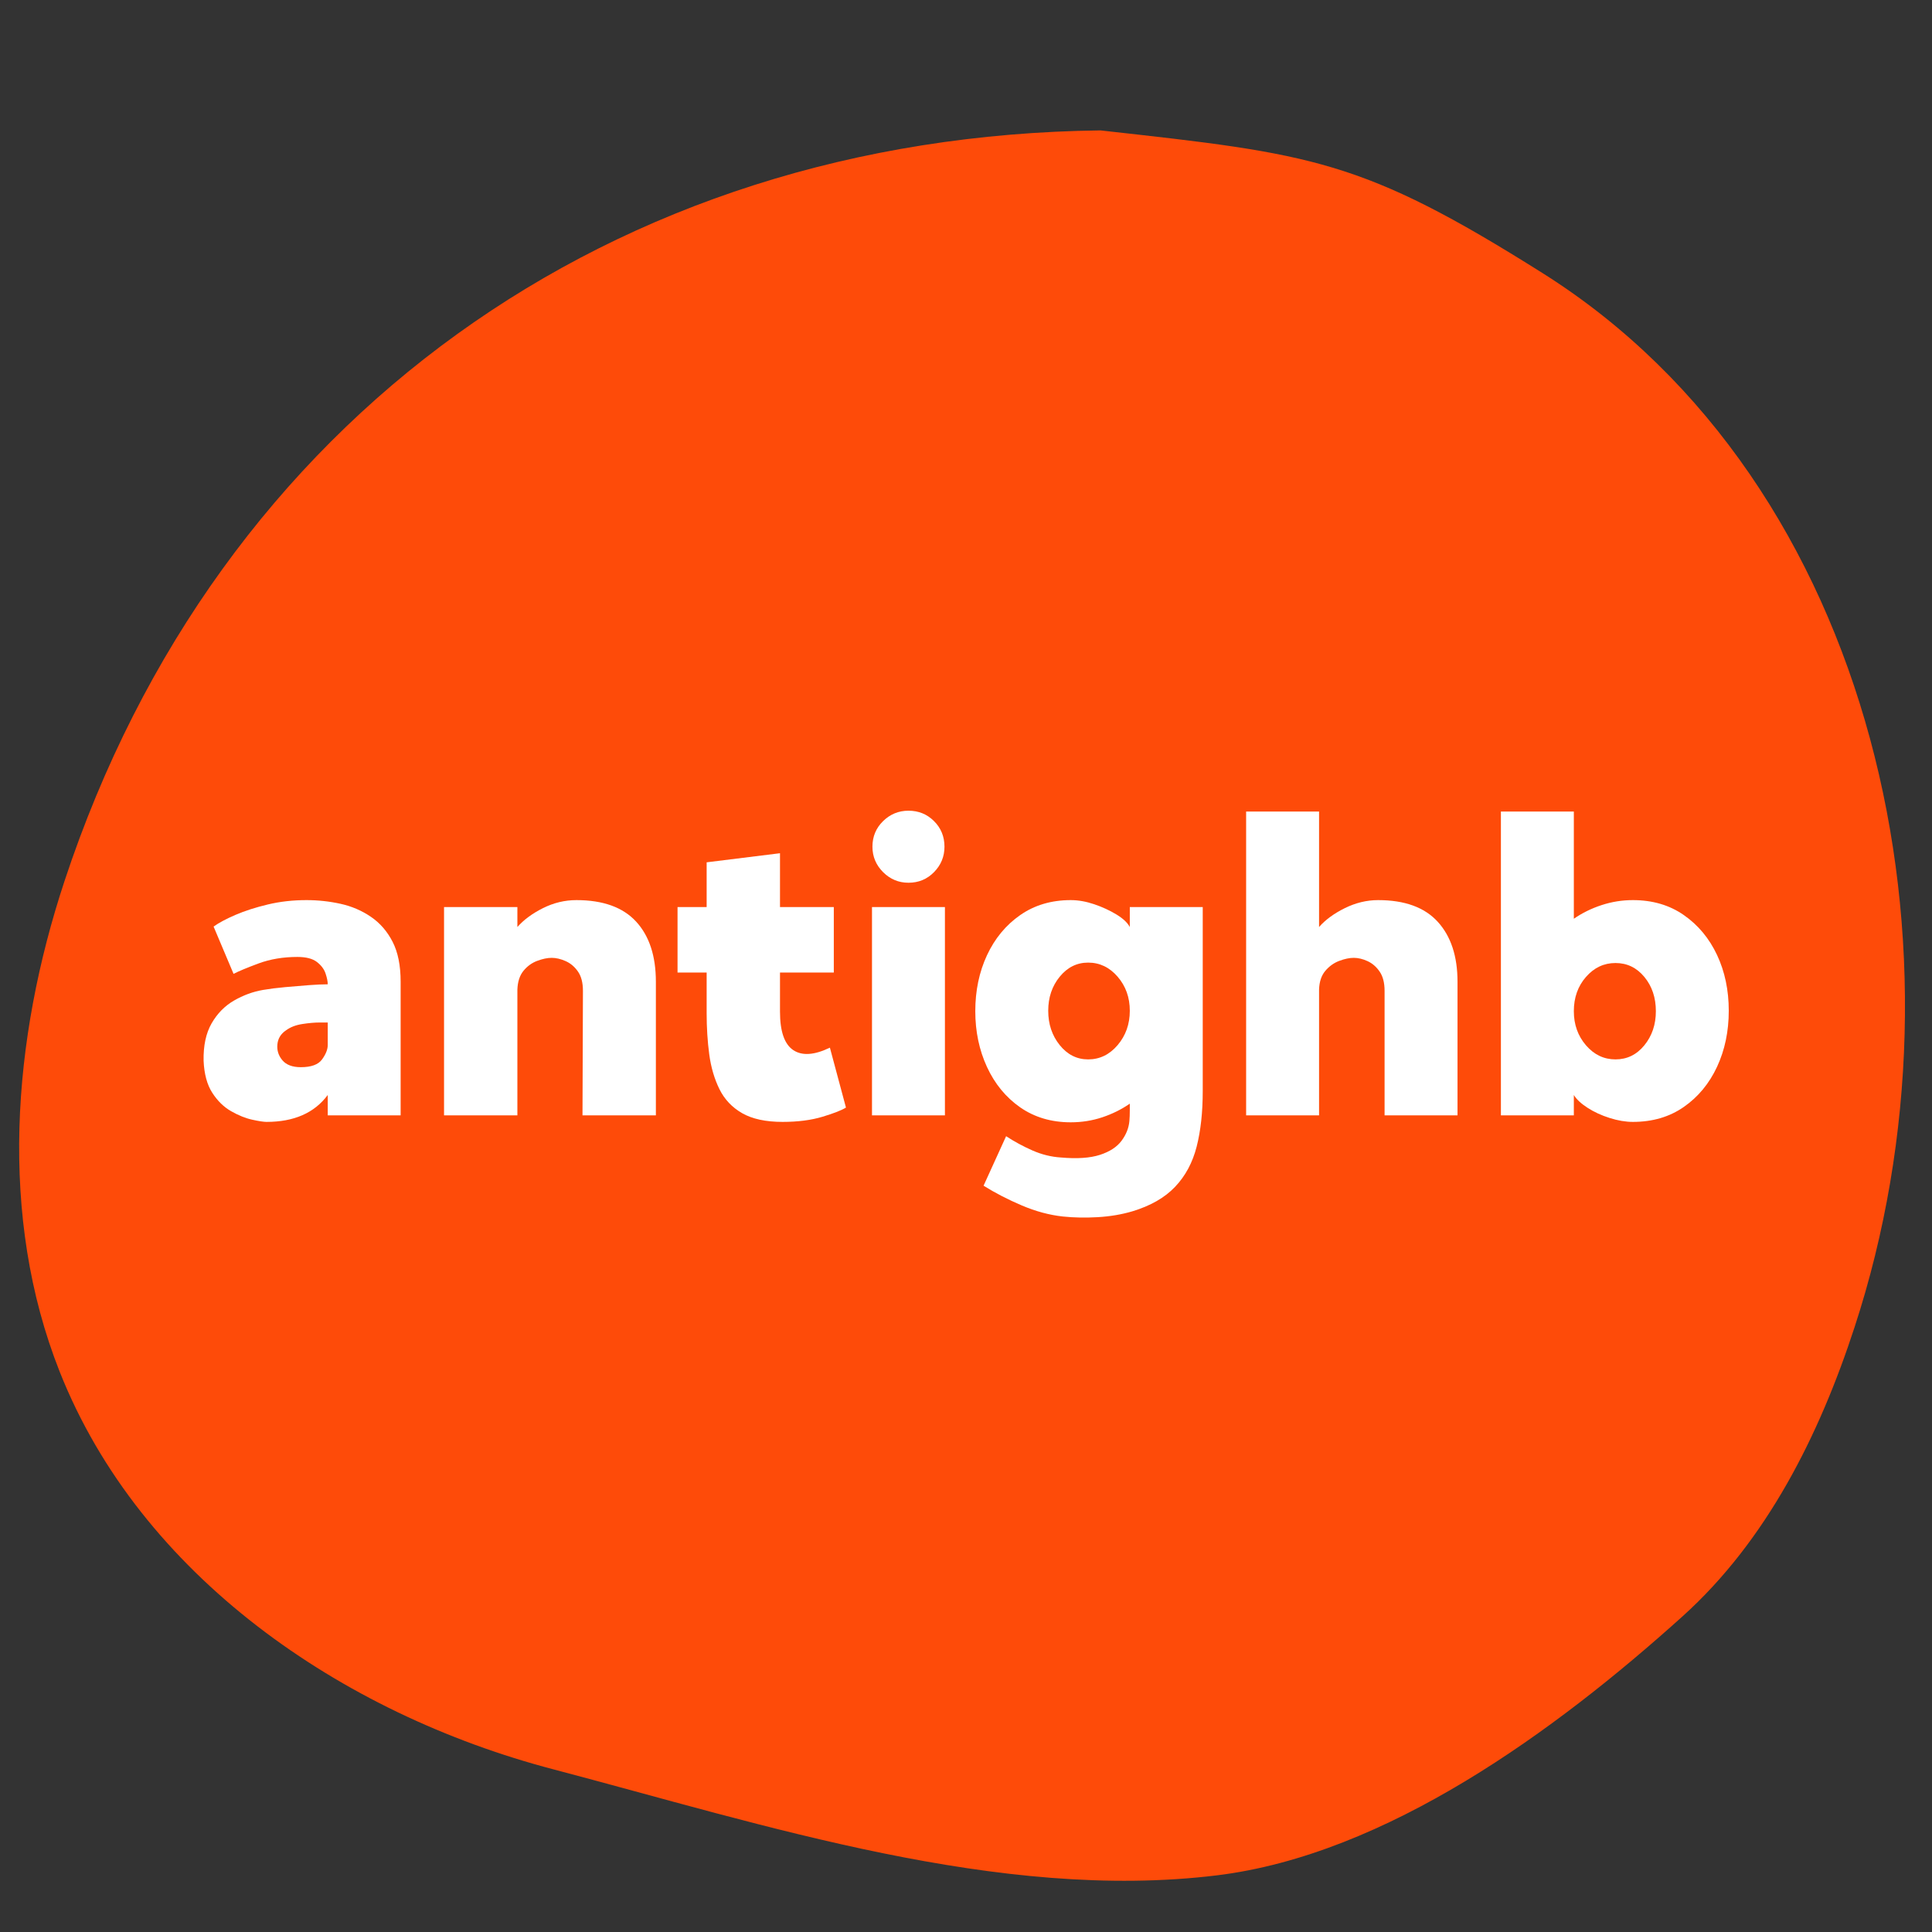
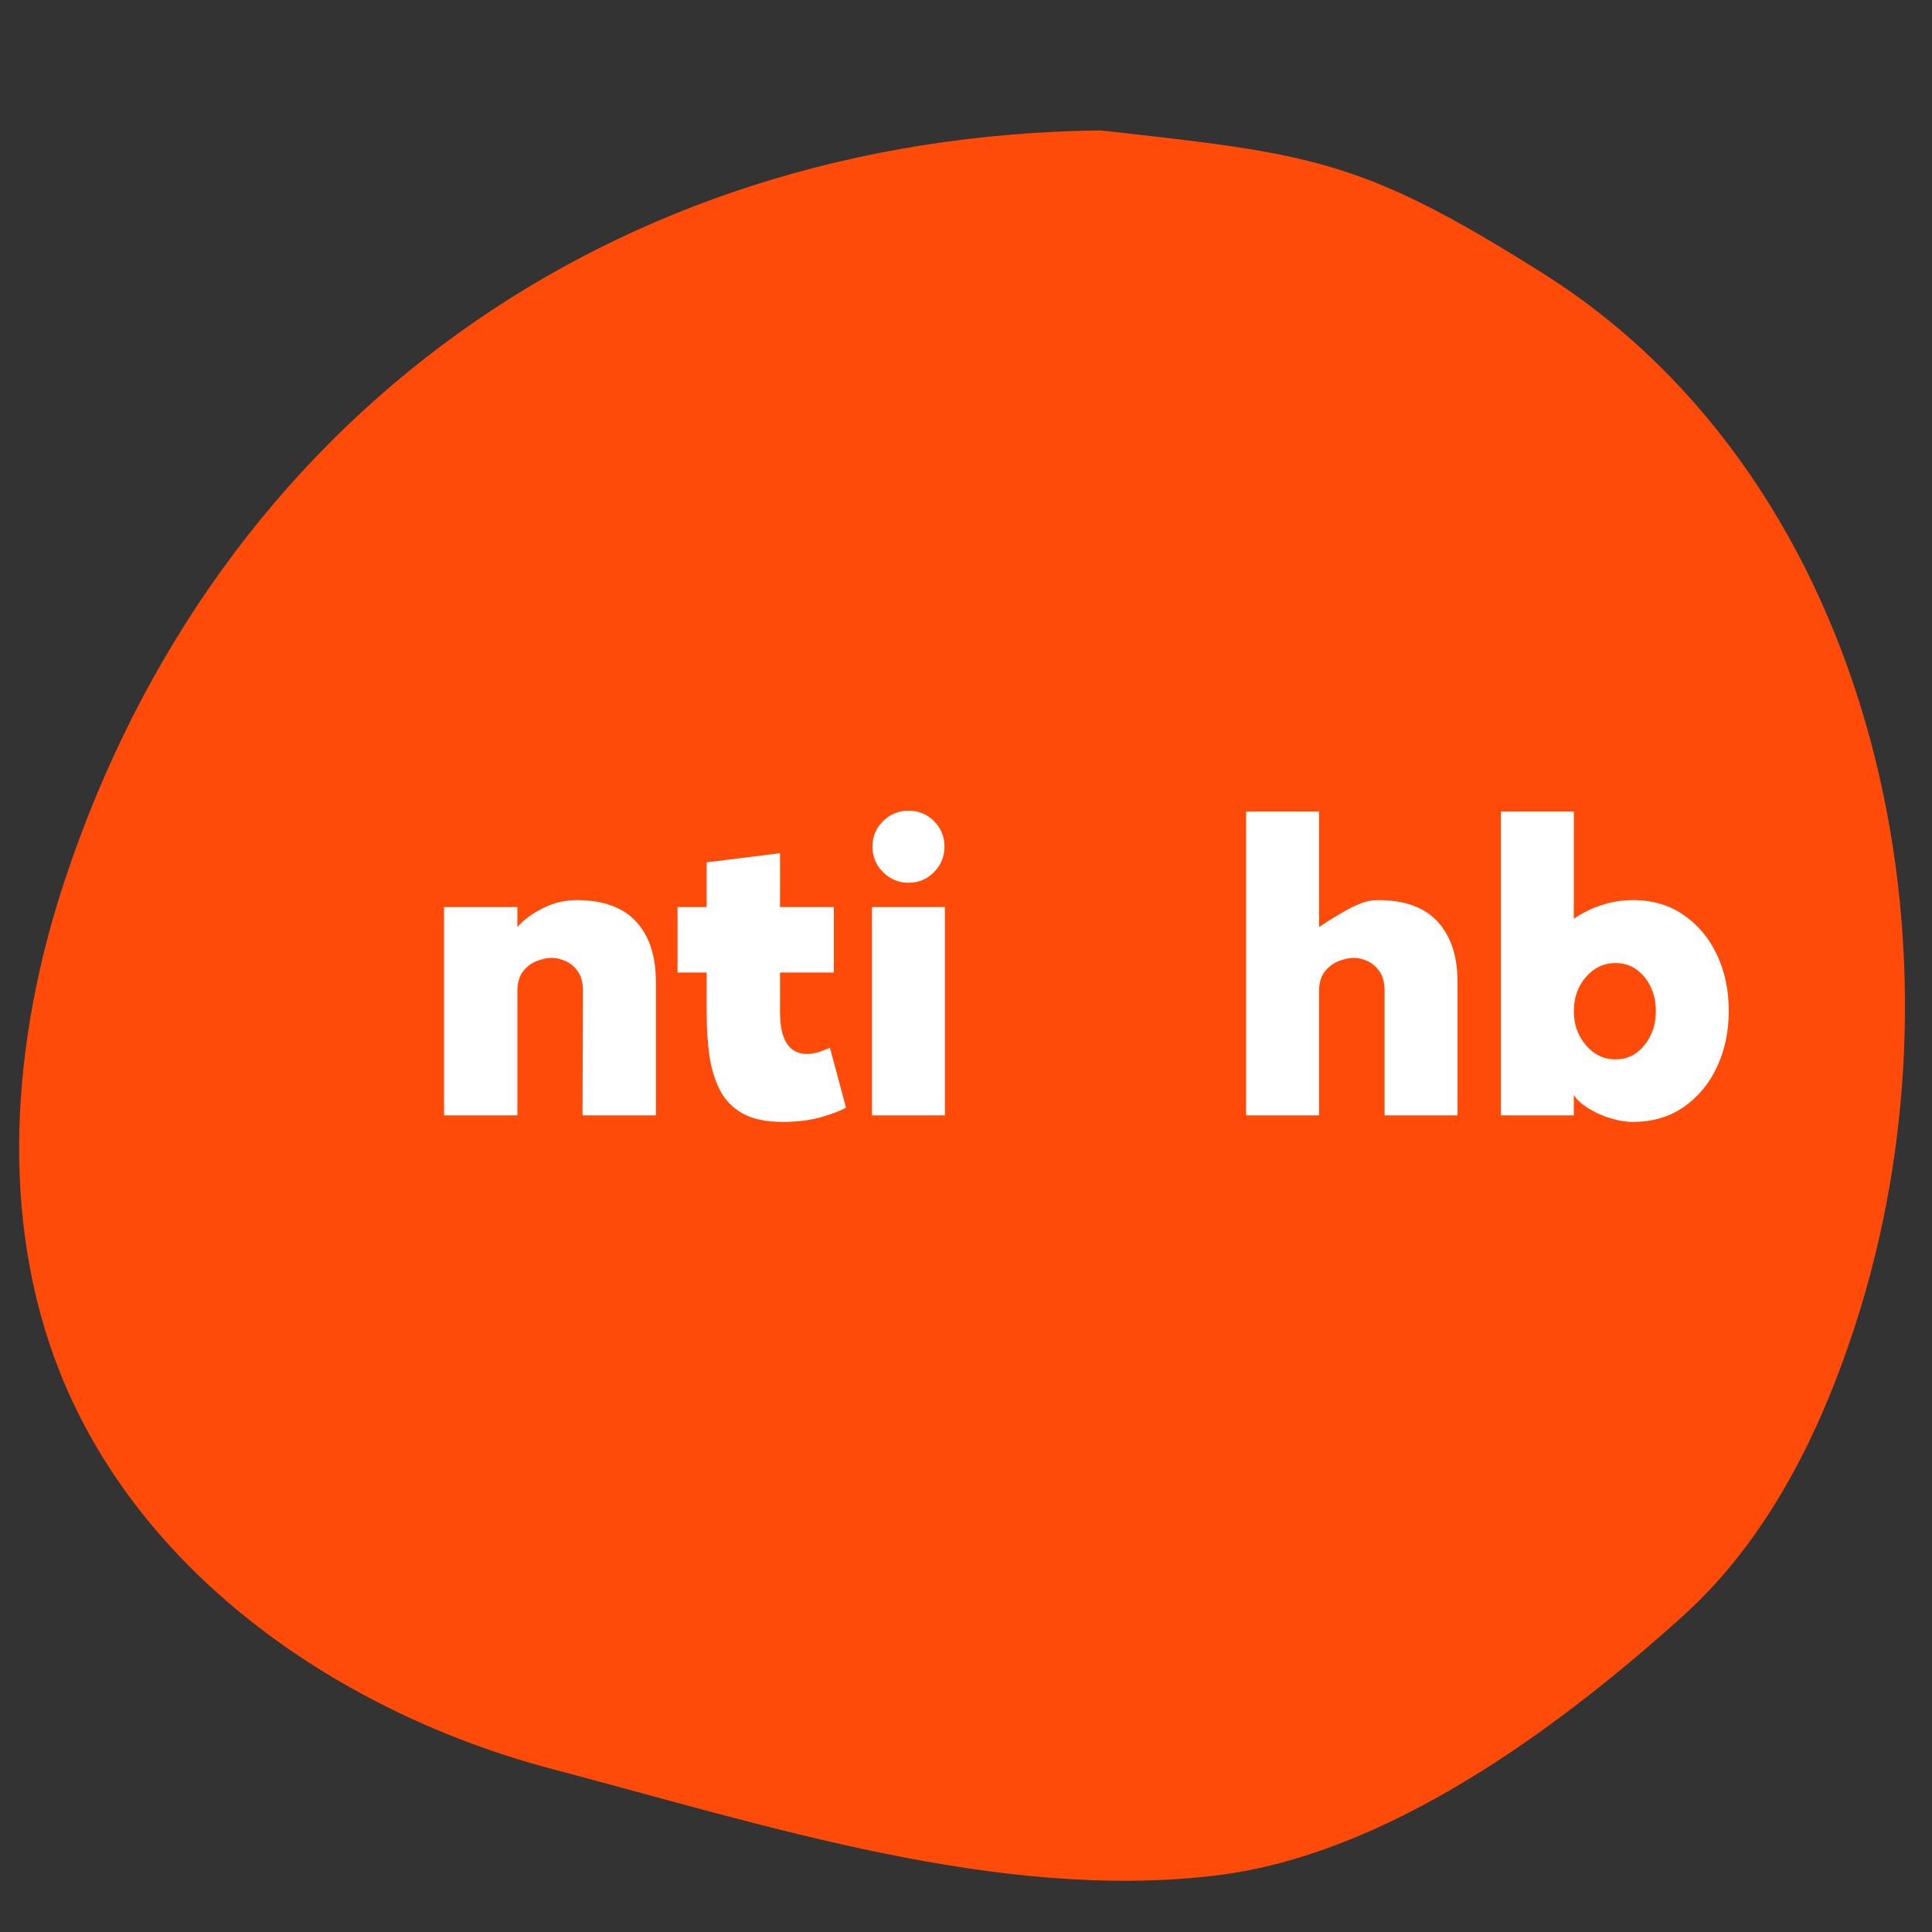
<svg xmlns="http://www.w3.org/2000/svg" version="1.0" preserveAspectRatio="xMidYMid meet" height="1080" viewBox="0 0 810 810" zoomAndPan="magnify" width="1080">
  <rect x="0" y="0" width="810" height="810" fill="#333333" stroke="none" />
  <defs>
    <g />
    <clipPath id="d42879bae1">
      <path clip-rule="nonzero" d="M 8 54.27 L 799 54.27 L 799 788.941 L 8 788.941 Z M 8 54.27" />
    </clipPath>
    <clipPath id="27680aa016">
      <path clip-rule="nonzero" d="M 646.785 114.535 C 570.887 66.742 550.559 64.559 461.375 54.676 C 256.934 57.105 91.207 175.203 27.055 369.359 C 5.102 435.781 -0.73 510.059 25.027 575.102 C 58.887 660.555 143.047 718.469 231.984 741.797 C 320.922 765.207 418.852 797.363 510.059 786.266 C 581.176 777.602 652.211 725.598 705.43 677.645 C 740.746 645.812 762.777 601.668 777.52 556.469 C 829.035 399.168 786.836 202.824 646.785 114.535 Z M 646.785 114.535" />
    </clipPath>
    <clipPath id="37ec385b3c">
      <path clip-rule="nonzero" d="M 0 0.48 L 791 0.48 L 791 734.941 L 0 734.941 Z M 0 0.48" />
    </clipPath>
    <clipPath id="e90177c927">
      <path clip-rule="nonzero" d="M 638.785 60.535 C 562.887 12.742 542.559 10.559 453.375 0.676 C 248.934 3.105 83.207 121.203 19.055 315.359 C -2.898 381.781 -8.73 456.059 17.027 521.102 C 50.887 606.555 135.047 664.469 223.984 687.797 C 312.922 711.207 410.852 743.363 502.059 732.266 C 573.176 723.602 644.211 671.598 697.43 623.645 C 732.746 591.812 754.777 547.668 769.52 502.469 C 821.035 345.168 778.836 148.824 638.785 60.535 Z M 638.785 60.535" />
    </clipPath>
    <clipPath id="5979e64924">
      <rect height="735" y="0" width="791" x="0" />
    </clipPath>
  </defs>
  <g clip-path="url(#d42879bae1)">
    <g clip-path="url(#27680aa016)">
      <g transform="matrix(1, 0, 0, 1, 8, 54)">
        <g clip-path="url(#5979e64924)">
          <g clip-path="url(#37ec385b3c)">
            <g clip-path="url(#e90177c927)">
              <rect fill-opacity="1" y="-232.2" height="1166.4" fill="#fe4b09" width="1166.4" x="-186.2" />
            </g>
          </g>
        </g>
      </g>
    </g>
  </g>
  <g fill-opacity="1" fill="#ffffff">
    <g transform="translate(79.719, 467.625)">
      <g>
-         <path d="M 48.766 -90.25 C 53.617 -90.25 58.379 -89.734 63.047 -88.703 C 67.723 -87.672 71.969 -85.852 75.781 -83.25 C 79.602 -80.645 82.633 -77.156 84.875 -72.781 C 87.125 -68.414 88.25 -62.836 88.25 -56.047 C 88.25 -49.617 88.25 -43.098 88.25 -36.484 C 88.25 -29.867 88.25 -23.801 88.25 -18.281 C 88.25 -12.77 88.25 -8.344 88.25 -5 C 88.25 -1.664 88.25 0 88.25 0 L 57.688 0 L 57.688 -8.547 C 52.102 -1.023 43.551 2.734 32.031 2.734 C 30.812 2.734 28.805 2.426 26.016 1.812 C 23.234 1.207 20.297 0.023 17.203 -1.734 C 14.109 -3.492 11.469 -6.07 9.281 -9.469 C 7.094 -12.863 5.879 -17.348 5.641 -22.922 C 5.516 -29.234 6.633 -34.453 9 -38.578 C 11.375 -42.703 14.5 -45.883 18.375 -48.125 C 22.258 -50.375 26.328 -51.863 30.578 -52.594 C 33.359 -53.07 36.445 -53.461 39.844 -53.766 C 43.25 -54.078 46.555 -54.352 49.766 -54.594 C 52.984 -54.832 55.625 -54.953 57.688 -54.953 C 57.688 -56.172 57.379 -57.688 56.766 -59.5 C 56.16 -61.32 54.945 -62.93 53.125 -64.328 C 51.312 -65.723 48.586 -66.422 44.953 -66.422 C 39.004 -66.422 33.57 -65.508 28.656 -63.688 C 23.75 -61.863 20.266 -60.41 18.203 -59.328 L 9.828 -79.156 C 12.016 -80.727 15.078 -82.363 19.016 -84.062 C 22.961 -85.758 27.484 -87.211 32.578 -88.422 C 37.672 -89.641 43.066 -90.25 48.766 -90.25 Z M 46.406 -20.203 C 50.77 -20.203 53.738 -21.289 55.312 -23.469 C 56.895 -25.656 57.688 -27.66 57.688 -29.484 C 57.688 -30.453 57.688 -31.66 57.688 -33.109 C 57.688 -34.566 57.688 -35.898 57.688 -37.109 C 57.688 -38.328 57.688 -38.938 57.688 -38.938 C 57.688 -38.938 56.594 -38.938 54.406 -38.938 C 52.227 -38.938 49.77 -38.723 47.031 -38.297 C 44.301 -37.879 42.031 -37.004 40.219 -35.672 C 38.031 -34.211 36.816 -32.238 36.578 -29.75 C 36.336 -27.258 37.035 -25.047 38.672 -23.109 C 40.305 -21.172 42.883 -20.203 46.406 -20.203 Z M 46.406 -20.203" />
-       </g>
+         </g>
    </g>
  </g>
  <g fill-opacity="1" fill="#ffffff">
    <g transform="translate(177.072, 467.625)">
      <g>
        <path d="M 64.594 -90.25 C 75.758 -90.25 84.102 -87.242 89.625 -81.234 C 95.145 -75.234 97.906 -66.836 97.906 -56.047 L 97.906 0 L 67.141 0 L 67.328 -52.219 C 67.328 -55.613 66.629 -58.312 65.234 -60.312 C 63.836 -62.32 62.109 -63.781 60.047 -64.688 C 57.984 -65.594 56.047 -66.047 54.234 -66.047 C 52.41 -66.047 50.375 -65.617 48.125 -64.766 C 45.883 -63.922 43.973 -62.531 42.391 -60.594 C 40.816 -58.656 39.969 -56.047 39.844 -52.766 L 39.844 0 L 9.094 0 L 9.094 -87.344 L 39.844 -87.344 L 39.844 -78.969 C 42.52 -82.008 46.098 -84.648 50.578 -86.891 C 55.066 -89.129 59.738 -90.25 64.594 -90.25 Z M 64.594 -90.25" />
      </g>
    </g>
  </g>
  <g fill-opacity="1" fill="#ffffff">
    <g transform="translate(282.25, 467.625)">
      <g>
        <path d="M 65.688 -28.391 L 72.422 -3.281 C 70.723 -2.188 67.477 -0.91 62.688 0.547 C 57.895 2.004 52.285 2.734 45.859 2.734 C 38.816 2.734 33.172 1.52 28.922 -0.906 C 24.68 -3.332 21.5 -6.695 19.375 -11 C 17.25 -15.312 15.82 -20.195 15.094 -25.656 C 14.375 -31.113 14.016 -36.816 14.016 -42.766 C 14.016 -44.461 14.016 -46.797 14.016 -49.766 C 14.016 -52.742 14.016 -56.113 14.016 -59.875 L 1.812 -59.875 L 1.812 -87.344 L 14.016 -87.344 C 14.016 -92.688 14.016 -97.145 14.016 -100.719 C 14.016 -104.301 14.016 -106.094 14.016 -106.094 L 44.766 -109.906 C 44.766 -109.906 44.766 -107.691 44.766 -103.266 C 44.766 -98.836 44.766 -93.531 44.766 -87.344 L 67.328 -87.344 L 67.328 -59.875 L 44.766 -59.875 C 44.766 -55.75 44.766 -52.195 44.766 -49.219 C 44.766 -46.25 44.766 -44.336 44.766 -43.484 C 44.766 -35.234 46.613 -29.863 50.312 -27.375 C 54.008 -24.895 59.133 -25.234 65.688 -28.391 Z M 65.688 -28.391" />
      </g>
    </g>
  </g>
  <g fill-opacity="1" fill="#ffffff">
    <g transform="translate(356.493, 467.625)">
      <g>
        <path d="M 39.484 -112.641 C 39.484 -108.516 38.023 -104.961 35.109 -101.984 C 32.203 -99.016 28.629 -97.531 24.391 -97.531 C 20.266 -97.531 16.711 -99.016 13.734 -101.984 C 10.766 -104.961 9.281 -108.516 9.281 -112.641 C 9.281 -116.879 10.766 -120.453 13.734 -123.359 C 16.711 -126.273 20.266 -127.734 24.391 -127.734 C 28.629 -127.734 32.203 -126.273 35.109 -123.359 C 38.023 -120.453 39.484 -116.879 39.484 -112.641 Z M 39.672 -87.344 L 39.672 0 L 9.094 0 L 9.094 -87.344 Z M 39.672 -87.344" />
      </g>
    </g>
  </g>
  <g fill-opacity="1" fill="#ffffff">
    <g transform="translate(403.441, 467.625)">
      <g>
-         <path d="M 100.812 -87.344 L 100.812 -10.188 C 100.812 -1.332 99.961 6.426 98.266 13.094 C 96.566 19.77 93.562 25.379 89.25 29.922 C 84.945 34.473 78.973 37.906 71.328 40.219 C 66.836 41.551 62.016 42.367 56.859 42.672 C 51.703 42.973 46.82 42.883 42.219 42.406 C 36.52 41.789 30.754 40.238 24.922 37.75 C 19.098 35.27 13.766 32.516 8.922 29.484 L 18.375 8.734 C 21.895 11.035 25.594 13.035 29.469 14.734 C 33.352 16.43 37.301 17.406 41.312 17.656 C 48.102 18.258 53.562 17.895 57.688 16.562 C 61.812 15.227 64.844 13.254 66.781 10.641 C 68.719 8.035 69.812 5.273 70.062 2.359 C 70.176 1.023 70.234 -0.488 70.234 -2.188 C 70.234 -3.883 70.234 -4.789 70.234 -4.906 C 66.723 -2.488 62.875 -0.582 58.688 0.812 C 54.5 2.207 50.098 2.906 45.484 2.906 C 37.359 2.906 30.289 0.816 24.281 -3.359 C 18.281 -7.547 13.641 -13.188 10.359 -20.281 C 7.086 -27.383 5.453 -35.18 5.453 -43.672 C 5.453 -52.285 7.086 -60.109 10.359 -67.141 C 13.641 -74.18 18.281 -79.789 24.281 -83.969 C 30.289 -88.156 37.359 -90.25 45.484 -90.25 C 48.641 -90.25 51.914 -89.672 55.312 -88.516 C 58.707 -87.367 61.801 -85.945 64.594 -84.25 C 67.383 -82.551 69.266 -80.789 70.234 -78.969 L 70.234 -87.344 Z M 52.766 -23.469 C 57.617 -23.469 61.742 -25.469 65.141 -29.469 C 68.535 -33.477 70.234 -38.273 70.234 -43.859 C 70.234 -49.43 68.535 -54.188 65.141 -58.125 C 61.742 -62.07 57.617 -64.047 52.766 -64.047 C 48.035 -64.047 44.062 -62.07 40.844 -58.125 C 37.633 -54.188 36.031 -49.43 36.031 -43.859 C 36.031 -38.273 37.633 -33.477 40.844 -29.469 C 44.062 -25.469 48.035 -23.469 52.766 -23.469 Z M 52.766 -23.469" />
-       </g>
+         </g>
    </g>
  </g>
  <g fill-opacity="1" fill="#ffffff">
    <g transform="translate(513.35, 467.625)">
      <g>
-         <path d="M 64.422 -90.25 C 75.578 -90.25 83.914 -87.219 89.438 -81.156 C 94.957 -75.094 97.719 -66.723 97.719 -56.047 L 97.719 0 L 67.141 0 L 67.141 -52.219 C 67.141 -55.613 66.441 -58.312 65.047 -60.312 C 63.66 -62.32 61.961 -63.781 59.953 -64.688 C 57.953 -65.594 56.047 -66.047 54.234 -66.047 C 52.41 -66.047 50.375 -65.617 48.125 -64.766 C 45.883 -63.922 43.941 -62.531 42.297 -60.594 C 40.66 -58.656 39.785 -56.047 39.672 -52.766 L 39.672 0 L 9.094 0 L 9.094 -127.375 L 39.672 -127.375 L 39.672 -78.969 C 42.336 -82.008 45.941 -84.648 50.484 -86.891 C 55.035 -89.129 59.68 -90.25 64.422 -90.25 Z M 64.422 -90.25" />
+         <path d="M 64.422 -90.25 C 75.578 -90.25 83.914 -87.219 89.438 -81.156 C 94.957 -75.094 97.719 -66.723 97.719 -56.047 L 97.719 0 L 67.141 0 L 67.141 -52.219 C 67.141 -55.613 66.441 -58.312 65.047 -60.312 C 63.66 -62.32 61.961 -63.781 59.953 -64.688 C 57.953 -65.594 56.047 -66.047 54.234 -66.047 C 52.41 -66.047 50.375 -65.617 48.125 -64.766 C 45.883 -63.922 43.941 -62.531 42.297 -60.594 C 40.66 -58.656 39.785 -56.047 39.672 -52.766 L 39.672 0 L 9.094 0 L 9.094 -127.375 L 39.672 -127.375 L 39.672 -78.969 C 55.035 -89.129 59.68 -90.25 64.422 -90.25 Z M 64.422 -90.25" />
      </g>
    </g>
  </g>
  <g fill-opacity="1" fill="#ffffff">
    <g transform="translate(620.166, 467.625)">
      <g>
        <path d="M 64.422 -90.25 C 72.672 -90.25 79.797 -88.156 85.797 -83.969 C 91.805 -79.789 96.445 -74.211 99.719 -67.234 C 102.988 -60.266 104.625 -52.473 104.625 -43.859 C 104.625 -35.242 102.988 -27.414 99.719 -20.375 C 96.445 -13.344 91.805 -7.734 85.797 -3.547 C 79.797 0.641 72.672 2.734 64.422 2.734 C 61.391 2.734 58.145 2.188 54.688 1.094 C 51.227 0 48.133 -1.426 45.406 -3.188 C 42.676 -4.945 40.766 -6.734 39.672 -8.547 L 39.672 0 L 9.094 0 L 9.094 -127.375 L 39.672 -127.375 L 39.672 -82.438 C 43.191 -84.863 47.07 -86.77 51.312 -88.156 C 55.562 -89.551 59.93 -90.25 64.422 -90.25 Z M 57.141 -23.469 C 61.992 -23.469 66.023 -25.438 69.234 -29.375 C 72.453 -33.32 74.062 -38.086 74.062 -43.672 C 74.062 -49.367 72.453 -54.16 69.234 -58.047 C 66.023 -61.93 61.992 -63.875 57.141 -63.875 C 52.285 -63.875 48.16 -61.93 44.766 -58.047 C 41.367 -54.16 39.672 -49.367 39.672 -43.672 C 39.672 -38.086 41.367 -33.32 44.766 -29.375 C 48.16 -25.438 52.285 -23.469 57.141 -23.469 Z M 57.141 -23.469" />
      </g>
    </g>
  </g>
</svg>